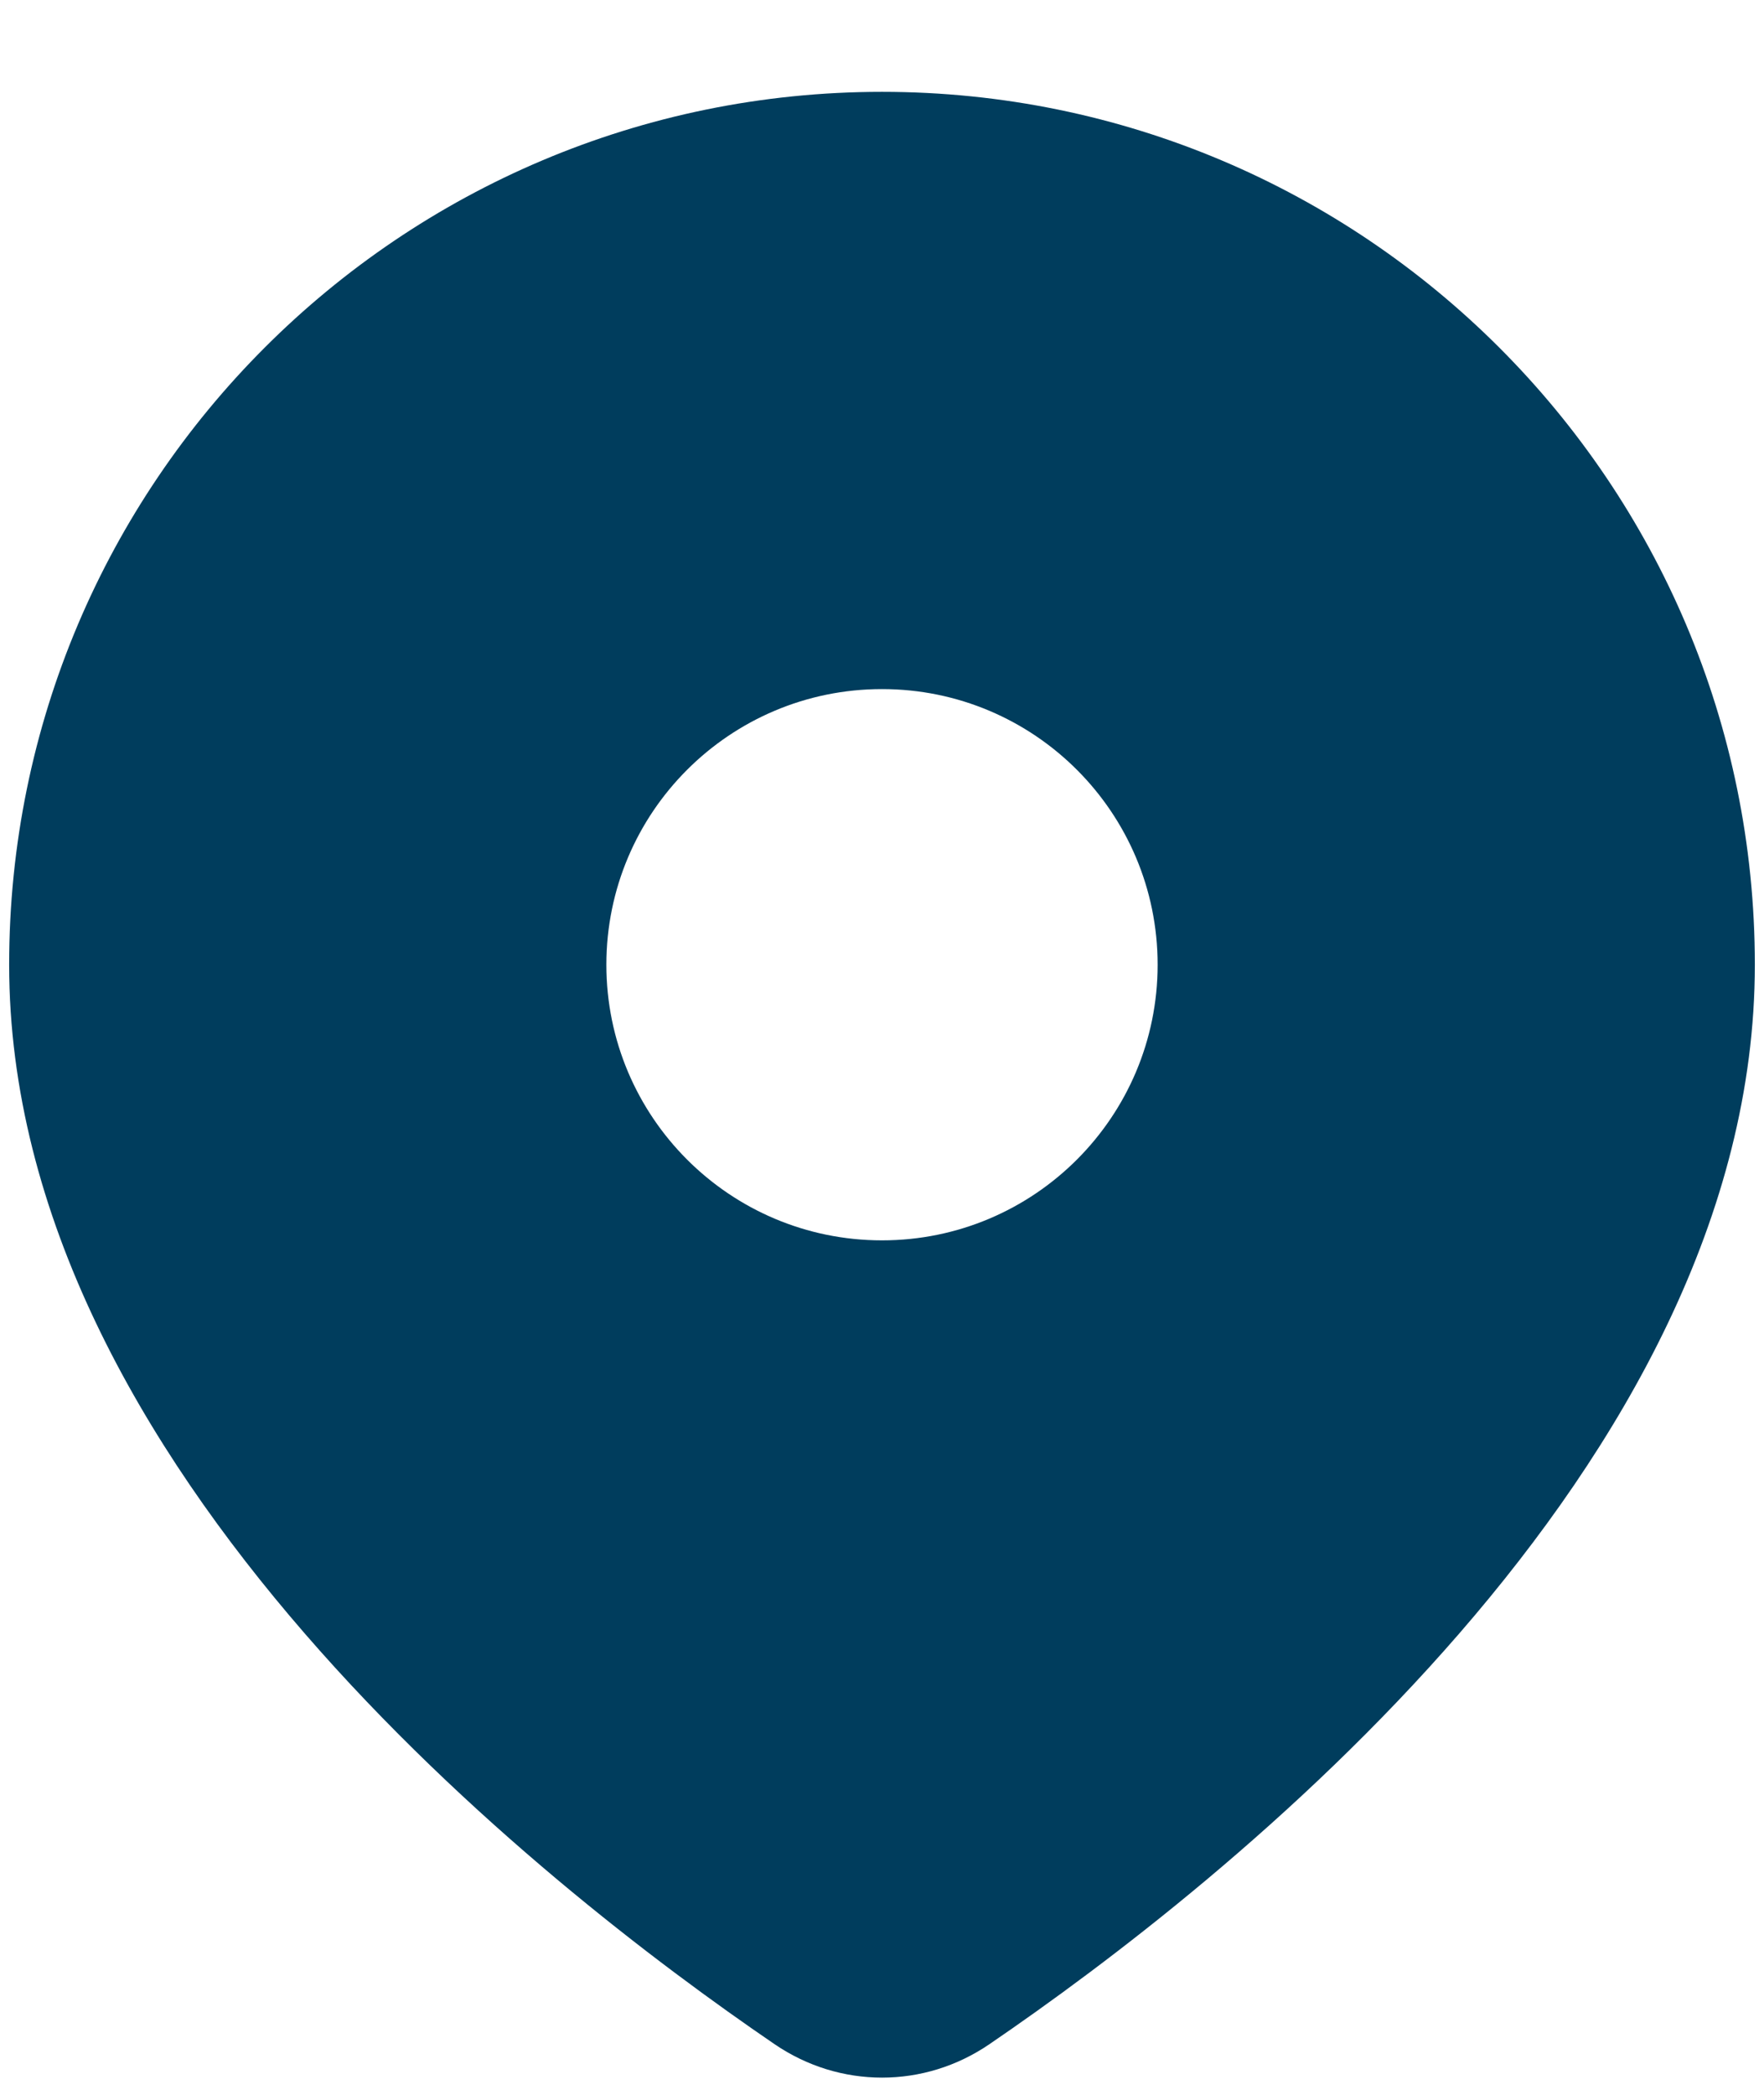
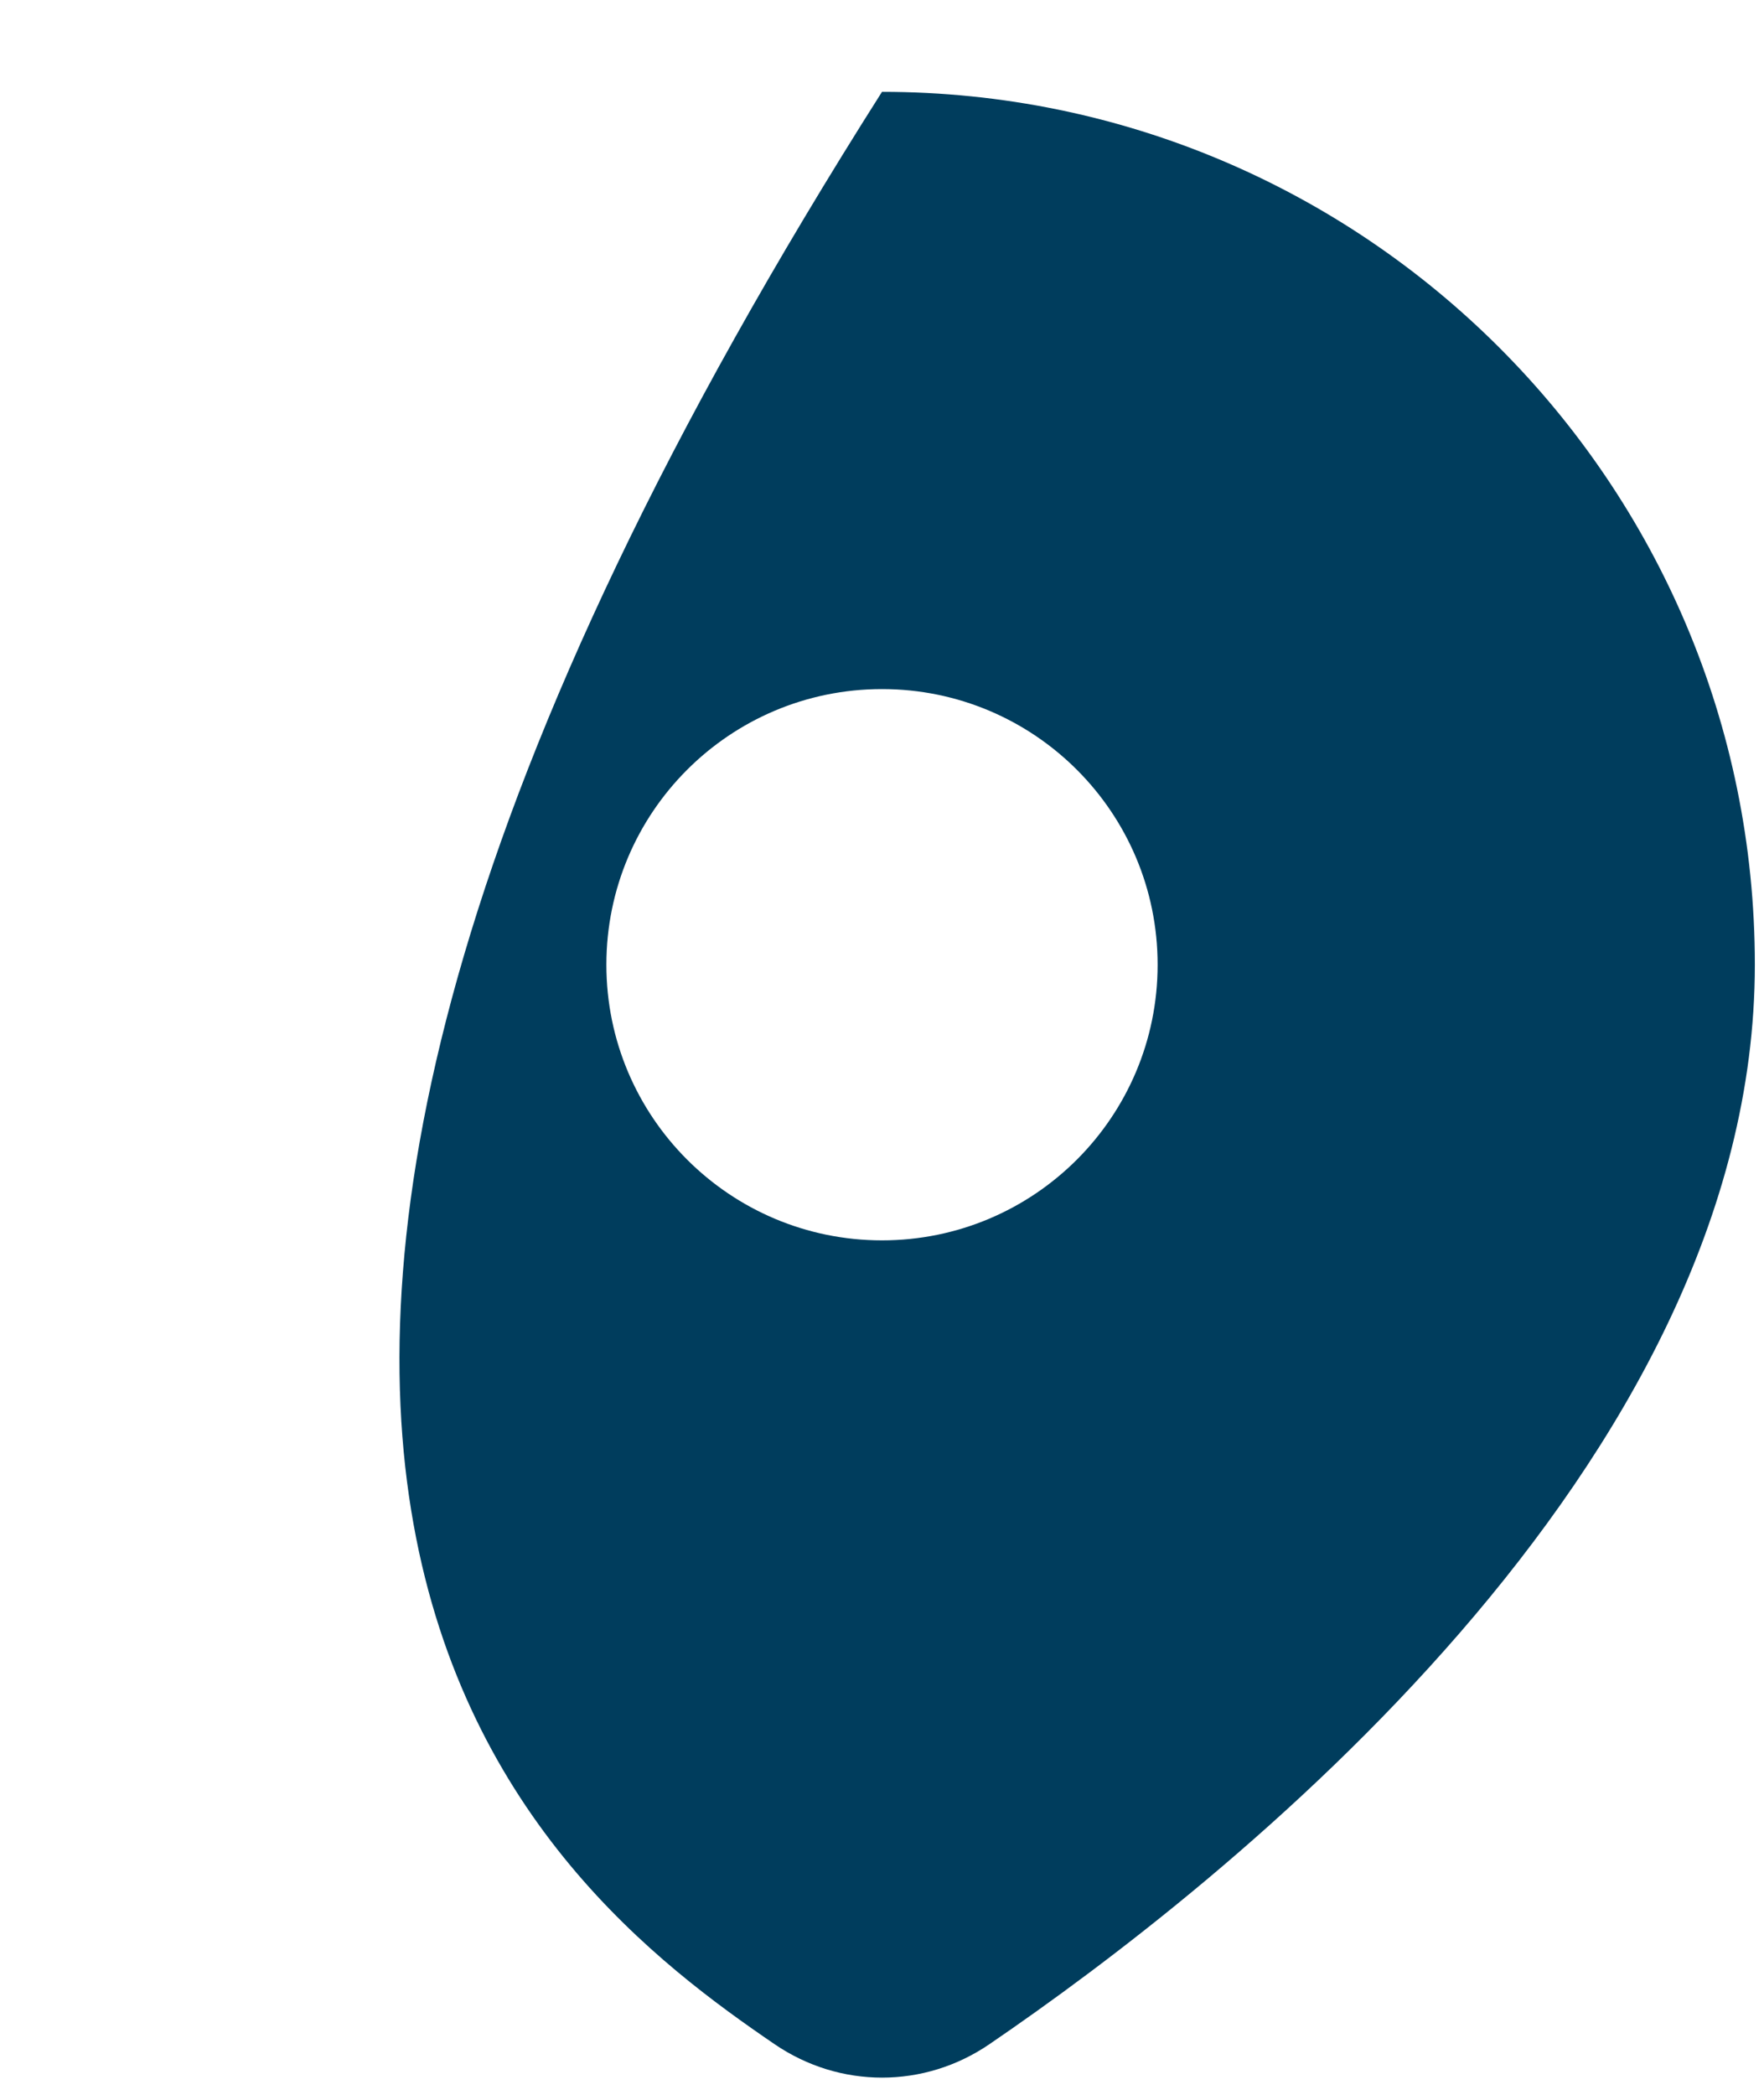
<svg xmlns="http://www.w3.org/2000/svg" width="16" height="19" viewBox="0 0 16 19" fill="none">
-   <path fill-rule="evenodd" clip-rule="evenodd" d="M8.974 18.541C11.09 17.097 15.917 13.305 15.917 8.75C15.917 4.377 12.372 0.833 8 0.833C3.628 0.833 0.083 4.377 0.083 8.75C0.083 13.305 4.91 17.097 7.026 18.541C7.618 18.945 8.383 18.945 8.974 18.541ZM8 11.25C9.381 11.25 10.5 10.13 10.5 8.75C10.5 7.369 9.381 6.25 8 6.25C6.619 6.25 5.5 7.369 5.5 8.75C5.5 10.13 6.619 11.25 8 11.25Z" fill="#003D5D" />
+   <path fill-rule="evenodd" clip-rule="evenodd" d="M8.974 18.541C11.09 17.097 15.917 13.305 15.917 8.75C15.917 4.377 12.372 0.833 8 0.833C0.083 13.305 4.91 17.097 7.026 18.541C7.618 18.945 8.383 18.945 8.974 18.541ZM8 11.25C9.381 11.25 10.5 10.13 10.5 8.75C10.5 7.369 9.381 6.25 8 6.25C6.619 6.25 5.5 7.369 5.5 8.75C5.5 10.13 6.619 11.25 8 11.25Z" fill="#003D5D" />
</svg>